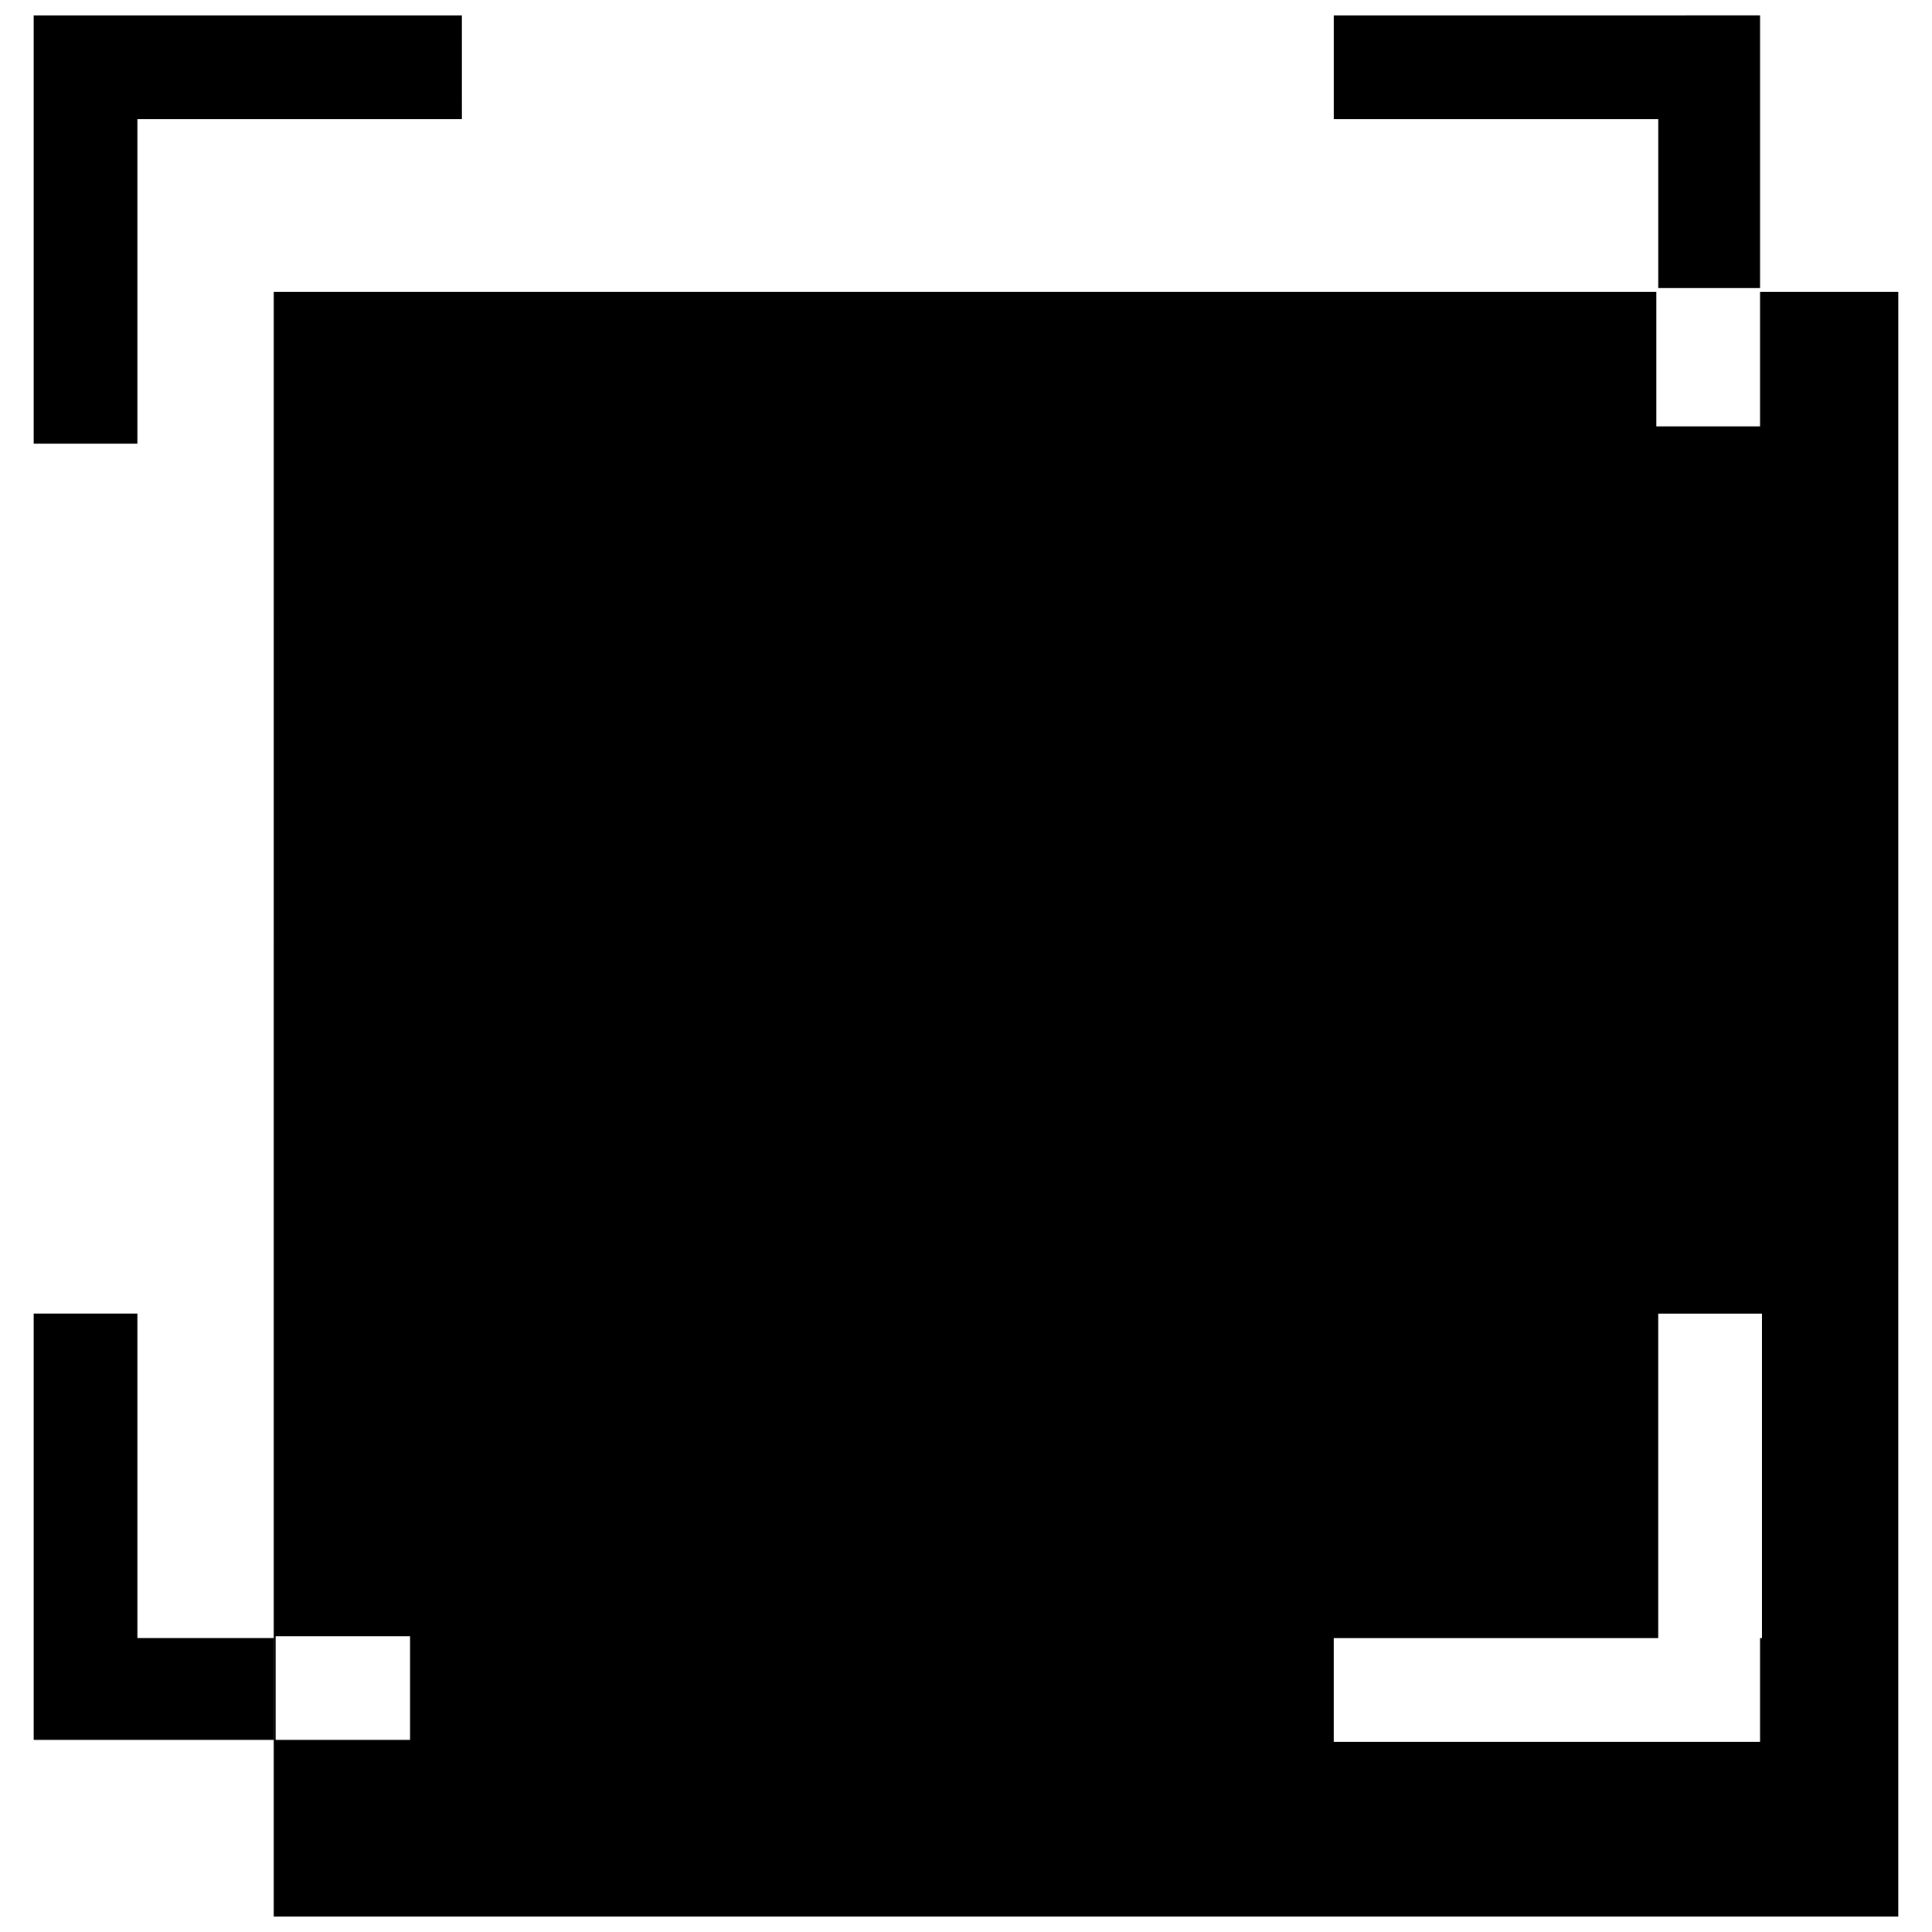
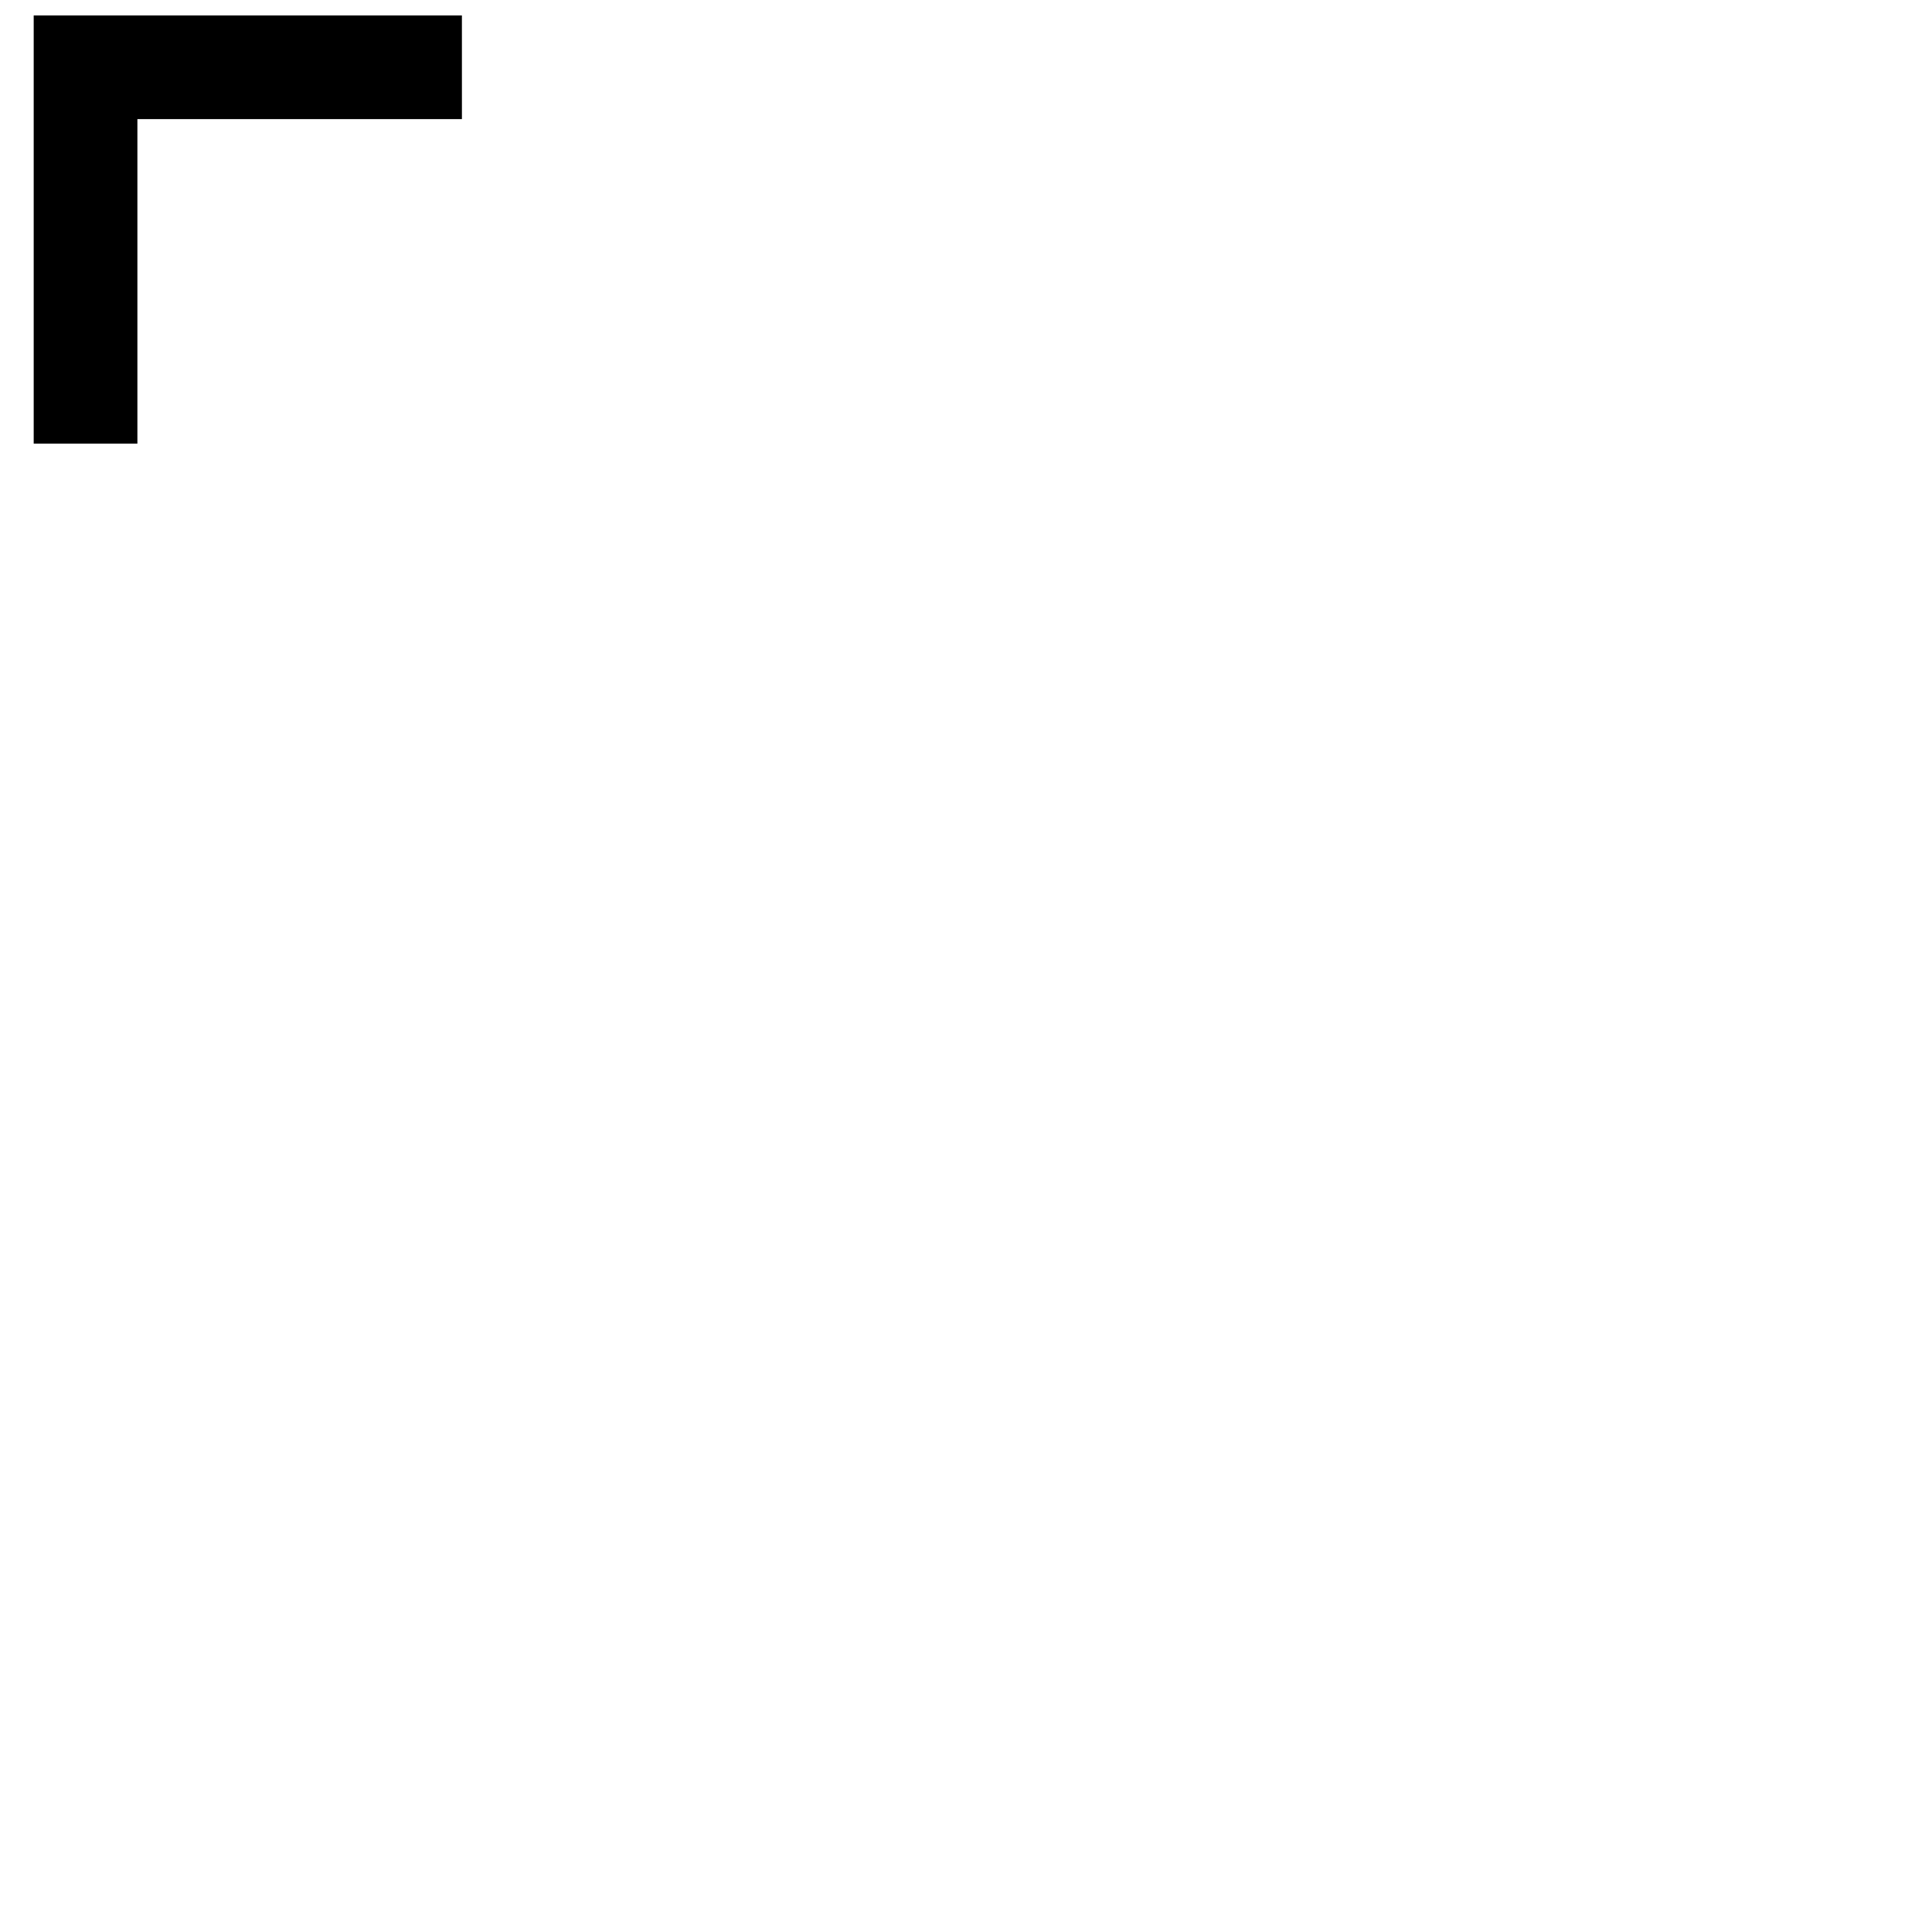
<svg xmlns="http://www.w3.org/2000/svg" width="800px" height="800px" version="1.1" viewBox="144 144 512 512">
  <defs>
    <clipPath id="c">
-       <path d="m216 221h432v430.9h-432z" />
-     </clipPath>
+       </clipPath>
    <clipPath id="b">
      <path d="m152 148.09h115v113.91h-115z" />
    </clipPath>
    <clipPath id="a">
-       <path d="m497 148.09h114v72.906h-114z" />
-     </clipPath>
+       </clipPath>
  </defs>
  <g clip-path="url(#c)">
-     <path d="m610.43 221.38v35.621h-27.48v-35.621h-366.41l-0.004 430.53h430.53l0.004-430.53zm-357.76 383.71h-35.621v-27.48h35.621zm357.76-26.973v27.48h-112.98v-27.48h86.004v-86.004h27.48v86.004z" />
+     <path d="m610.43 221.38v35.621h-27.48v-35.621h-366.41l-0.004 430.53h430.53l0.004-430.53zm-357.76 383.71v-27.48h35.621zm357.76-26.973v27.48h-112.98v-27.48h86.004v-86.004h27.48v86.004z" />
  </g>
  <g clip-path="url(#b)">
    <path d="m266.41 148.09h-113.48v113.48h27.48v-86.004h86.004z" />
  </g>
  <g clip-path="url(#a)">
-     <path d="m583.46 148.09h-86.004v27.48h86.004v44.781h26.973v-72.262z" />
-   </g>
-   <path d="m180.41 578.11v-86.004h-27.48v112.98h63.609v-26.973z" />
+     </g>
</svg>